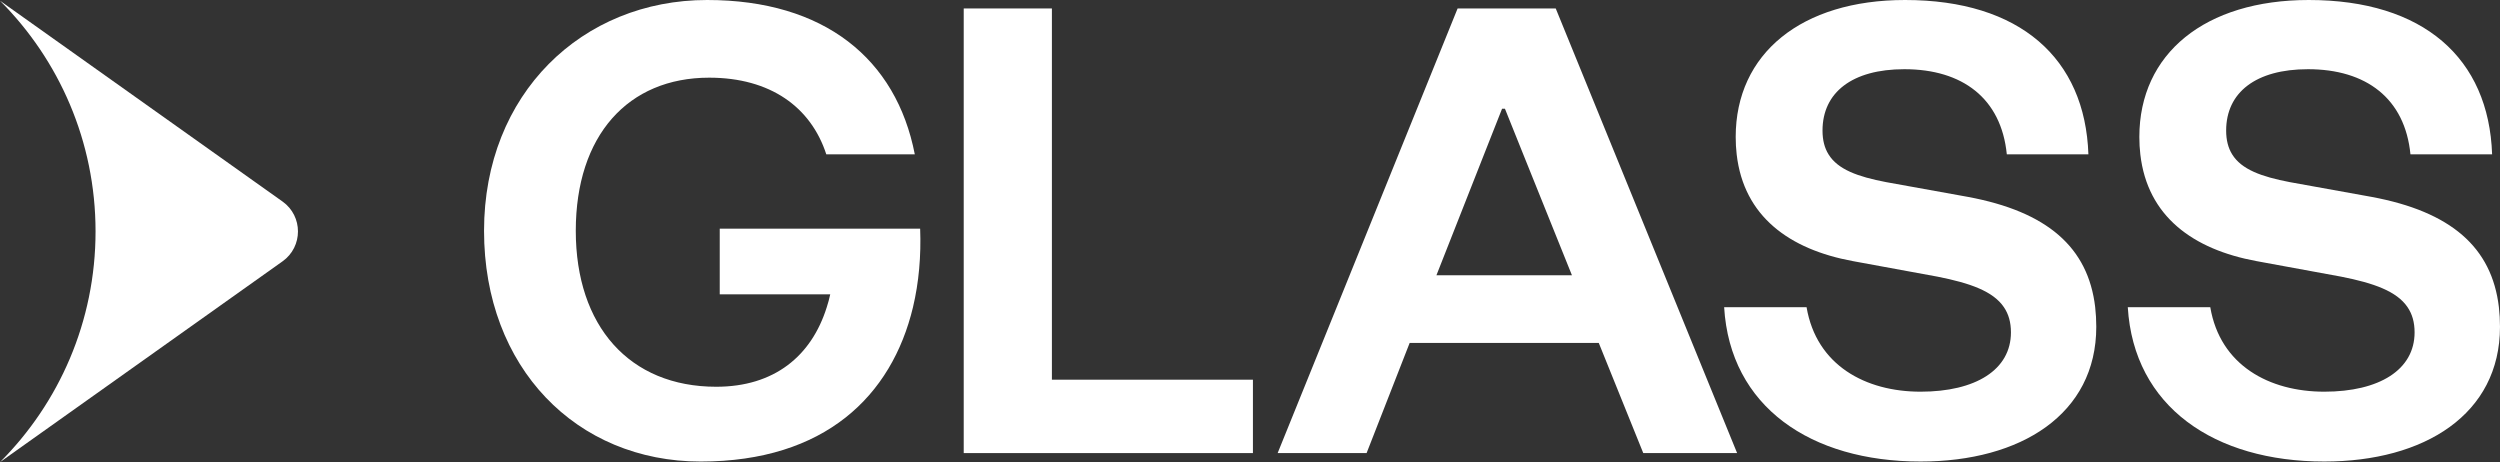
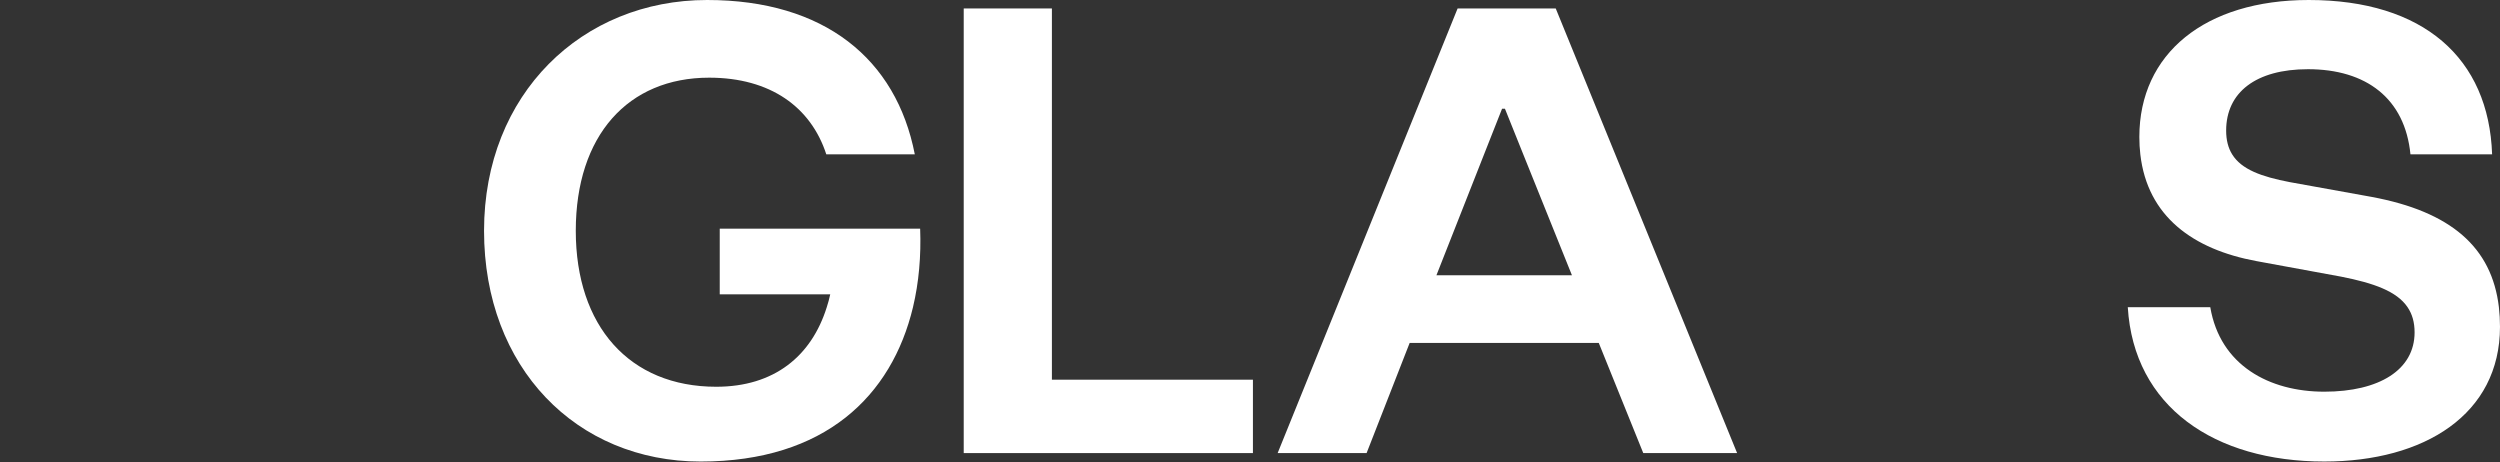
<svg xmlns="http://www.w3.org/2000/svg" id="Layer_1" viewBox="0 0 2704.82 500">
  <rect x="0" y="0" width="2704.82" height="500" fill="#333333" stroke="none" />
  <defs>
    <style>.cls-1{fill:#fff;}</style>
  </defs>
  <path class="cls-1" d="m995.55,247.38h-216.85v71.03h119.56c-1.05,4.82-2.3,9.5-3.77,13.97-16.62,53.01-56.92,86.05-119.57,86.05-93.94,0-151.97-65.65-151.97-168.74s56.5-165.66,144.29-165.66c66.28,0,110.14,31.85,126.76,82.97h95.75C969.64,63.56,891.76,0,765,0c-135.21,0-241.3,101.55-241.3,249.68s100.01,249.68,234.39,249.68,206.73-71.03,229.7-166.99c6.36-26.75,8.87-55.38,7.75-84.99" />
  <polygon class="cls-1" points="1138.08 410.8 1138.08 9.15 1042.68 9.15 1042.68 490.21 1355.57 490.21 1355.57 410.8 1138.08 410.8" />
  <path class="cls-1" d="m1625.15,117.61h3.08l19.83,49.38,52.66,130.81h-146.6l51.54-130.81,19.48-49.38Zm189.9,214.76l-67.46-165.38-64.4-157.84h-106.16l-63.9,157.84-66.91,165.38-63.9,157.84h96.24l46.58-119.15h204.63l48.13,119.15h101.54l-64.39-157.84Z" />
-   <path class="cls-1" d="m2266.85,332.37c-7.61-64.95-52.03-103.43-137.73-119.36l-88.56-15.99c-30.66-5.87-52.17-13.69-62.23-30.03-4.26-6.84-6.5-15.3-6.5-25.7,0-41.28,32.06-66.42,88.56-66.42,63,0,104.83,31.64,110.84,92.12h88.28C2255.95,62.93,2185.27,0,2061.16,0c-112.23,0-183.26,58.03-183.26,148.13,0,6.56.35,12.85,1.05,18.85,7.68,67.19,57.06,102.88,125.71,115.52l91.63,16.83c35.27,6.98,60.13,15.78,71.79,33.03,5.03,7.4,7.61,16.28,7.61,27.24,0,40.51-38.2,64.18-97.78,64.18s-112.65-28.49-123.34-91.42h-89.18c6.43,107.69,93.58,166.99,212.53,166.99,108.46,0,190.1-51.12,190.1-145.83,0-7.33-.42-14.39-1.19-21.16" />
  <path class="cls-1" d="m2703.63,332.37c-7.61-64.95-52.03-103.43-137.8-119.36l-88.56-15.99c-30.59-5.87-52.17-13.69-62.23-30.03-4.26-6.84-6.5-15.3-6.5-25.7,0-41.28,32.06-66.42,88.56-66.42,63,0,104.9,31.64,110.84,92.12h88.35C2692.74,62.93,2621.99,0,2497.88,0c-112.23,0-183.26,58.03-183.26,148.13,0,6.56.35,12.85,1.05,18.85,7.68,67.19,57.06,102.88,125.71,115.52l91.63,16.83c35.34,6.98,60.13,15.78,71.79,33.03,5.03,7.4,7.61,16.28,7.61,27.24,0,40.51-38.2,64.18-97.71,64.18s-112.72-28.49-123.34-91.42h-89.25c6.49,107.69,93.66,166.99,212.59,166.99,108.39,0,190.11-51.12,190.11-145.83,0-7.33-.42-14.39-1.19-21.16" />
-   <path class="cls-1" d="m103.38,250.4c0,97.48-39.5,185.72-103.38,249.6l305.68-217.24c22.27-15.82,22.27-48.89,0-64.72L0,.8c63.88,63.88,103.38,152.13,103.38,249.6" />
</svg>